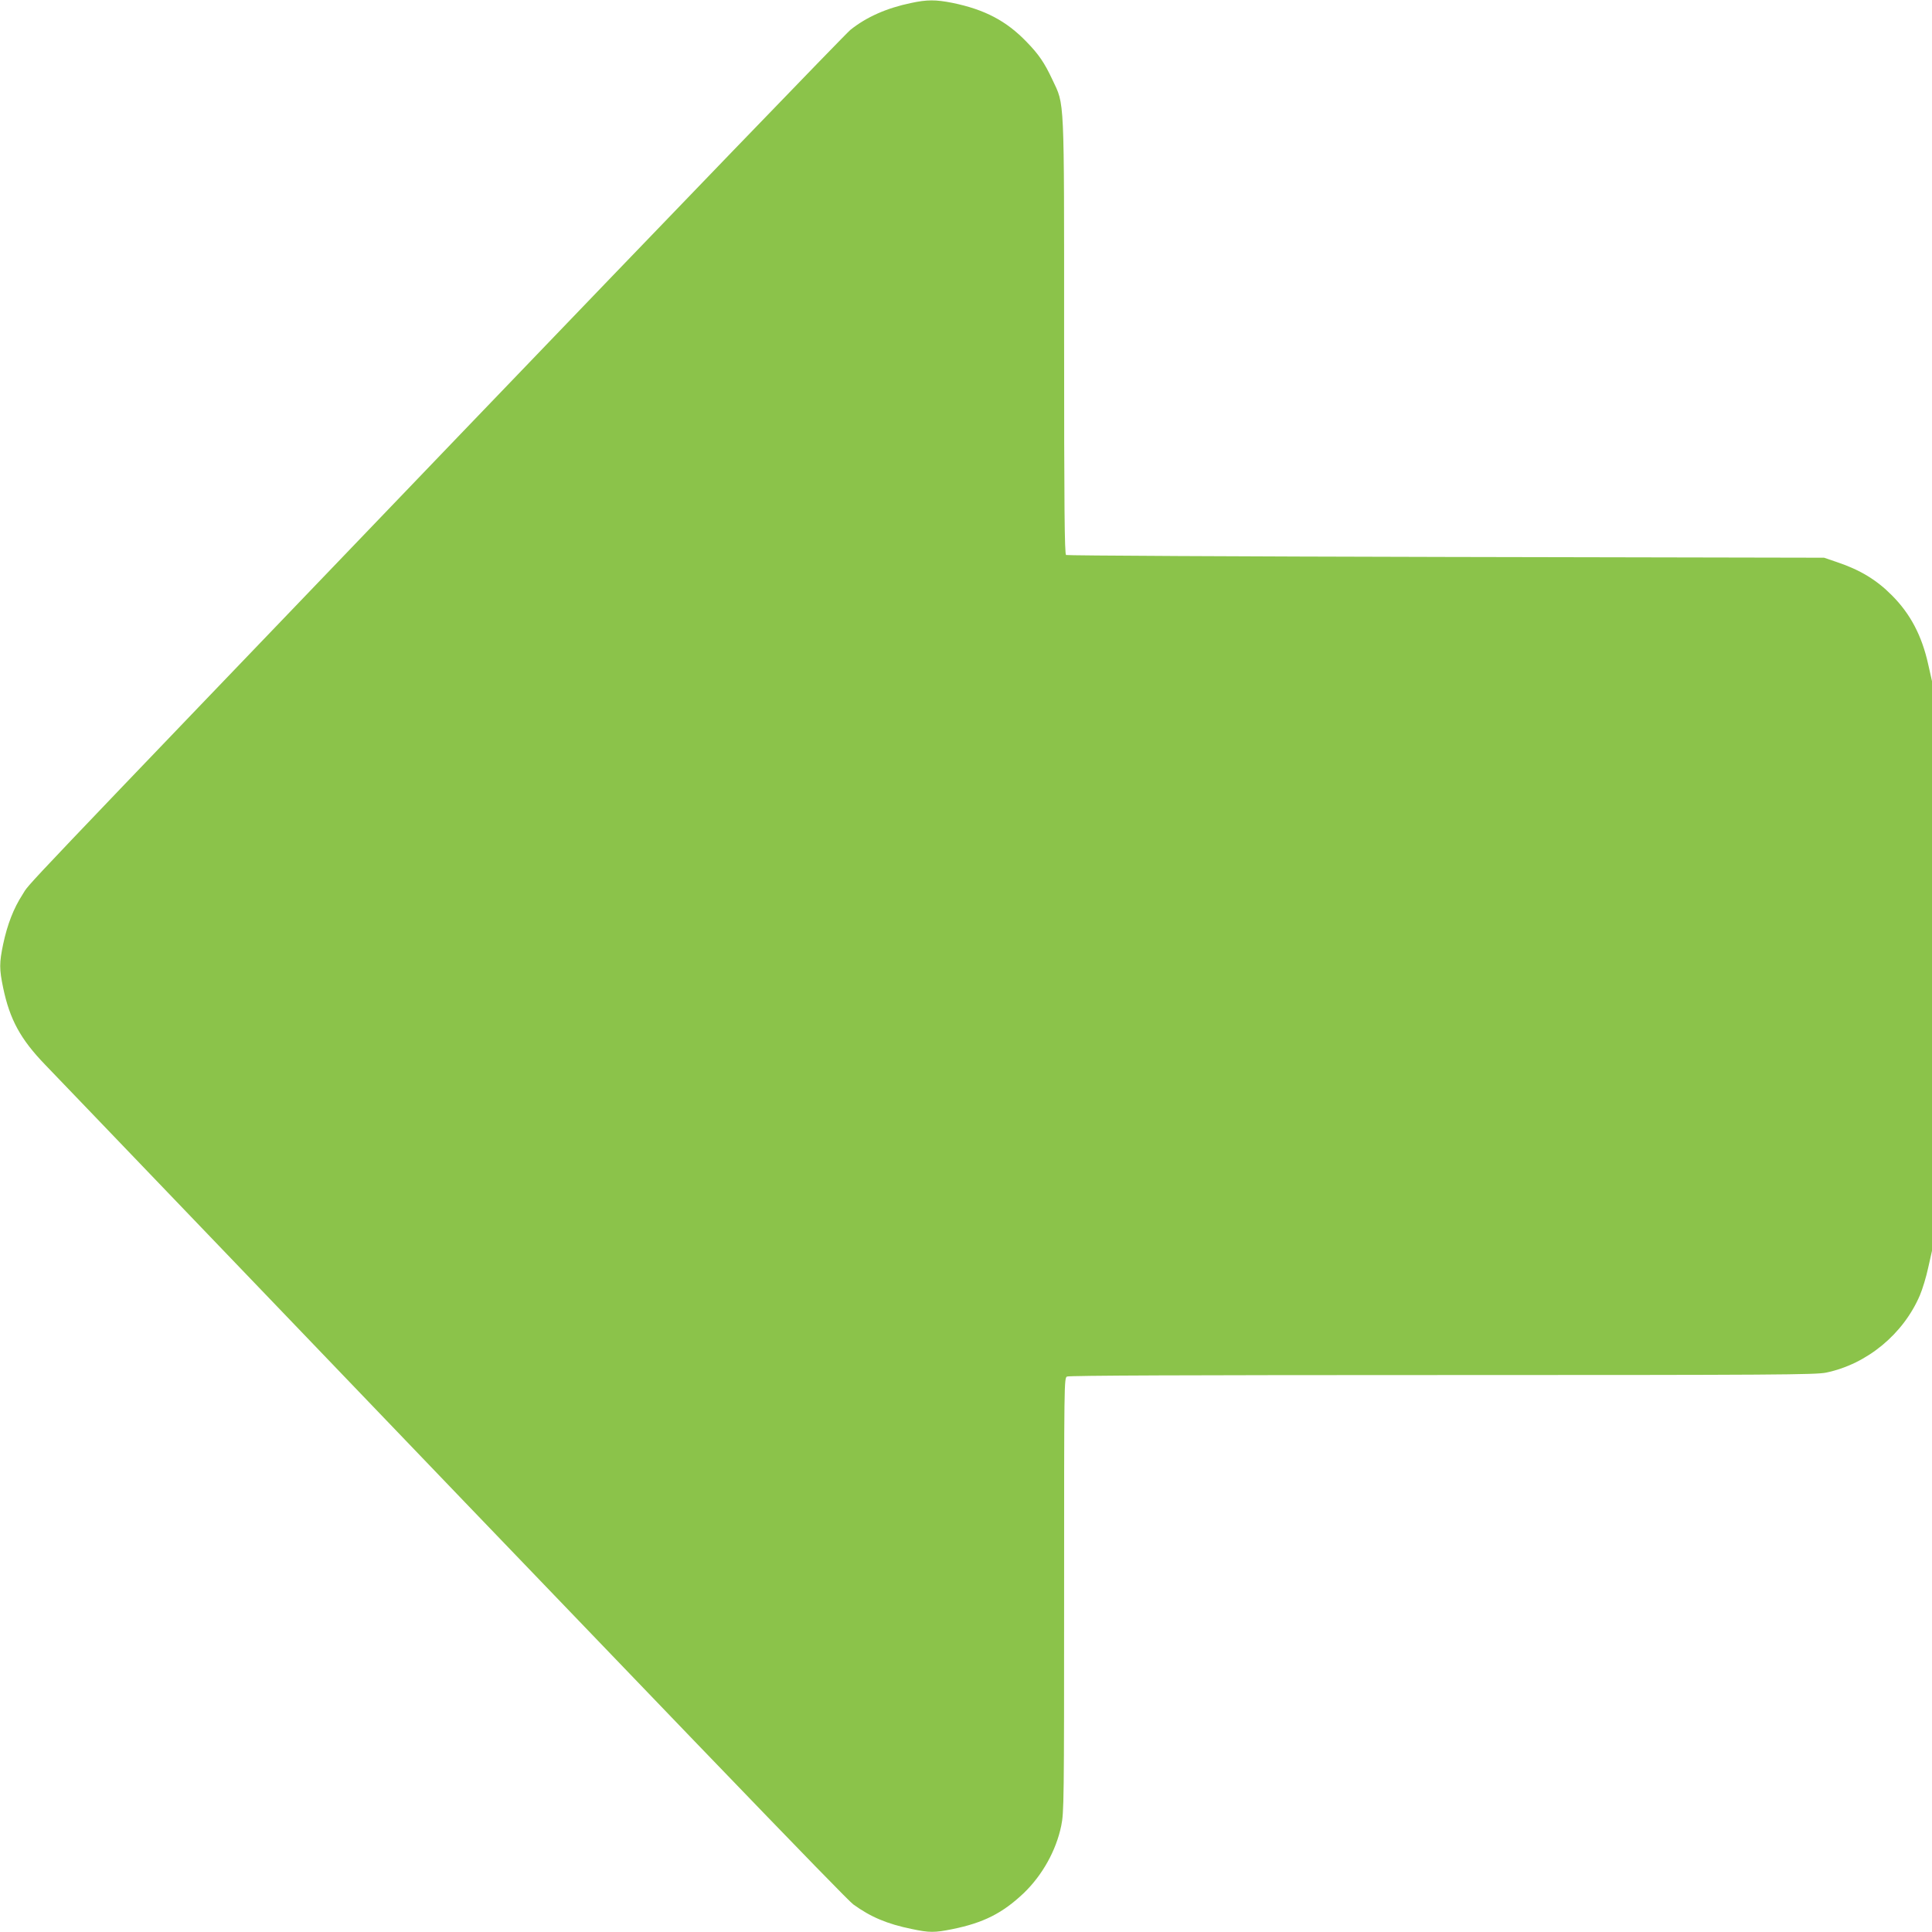
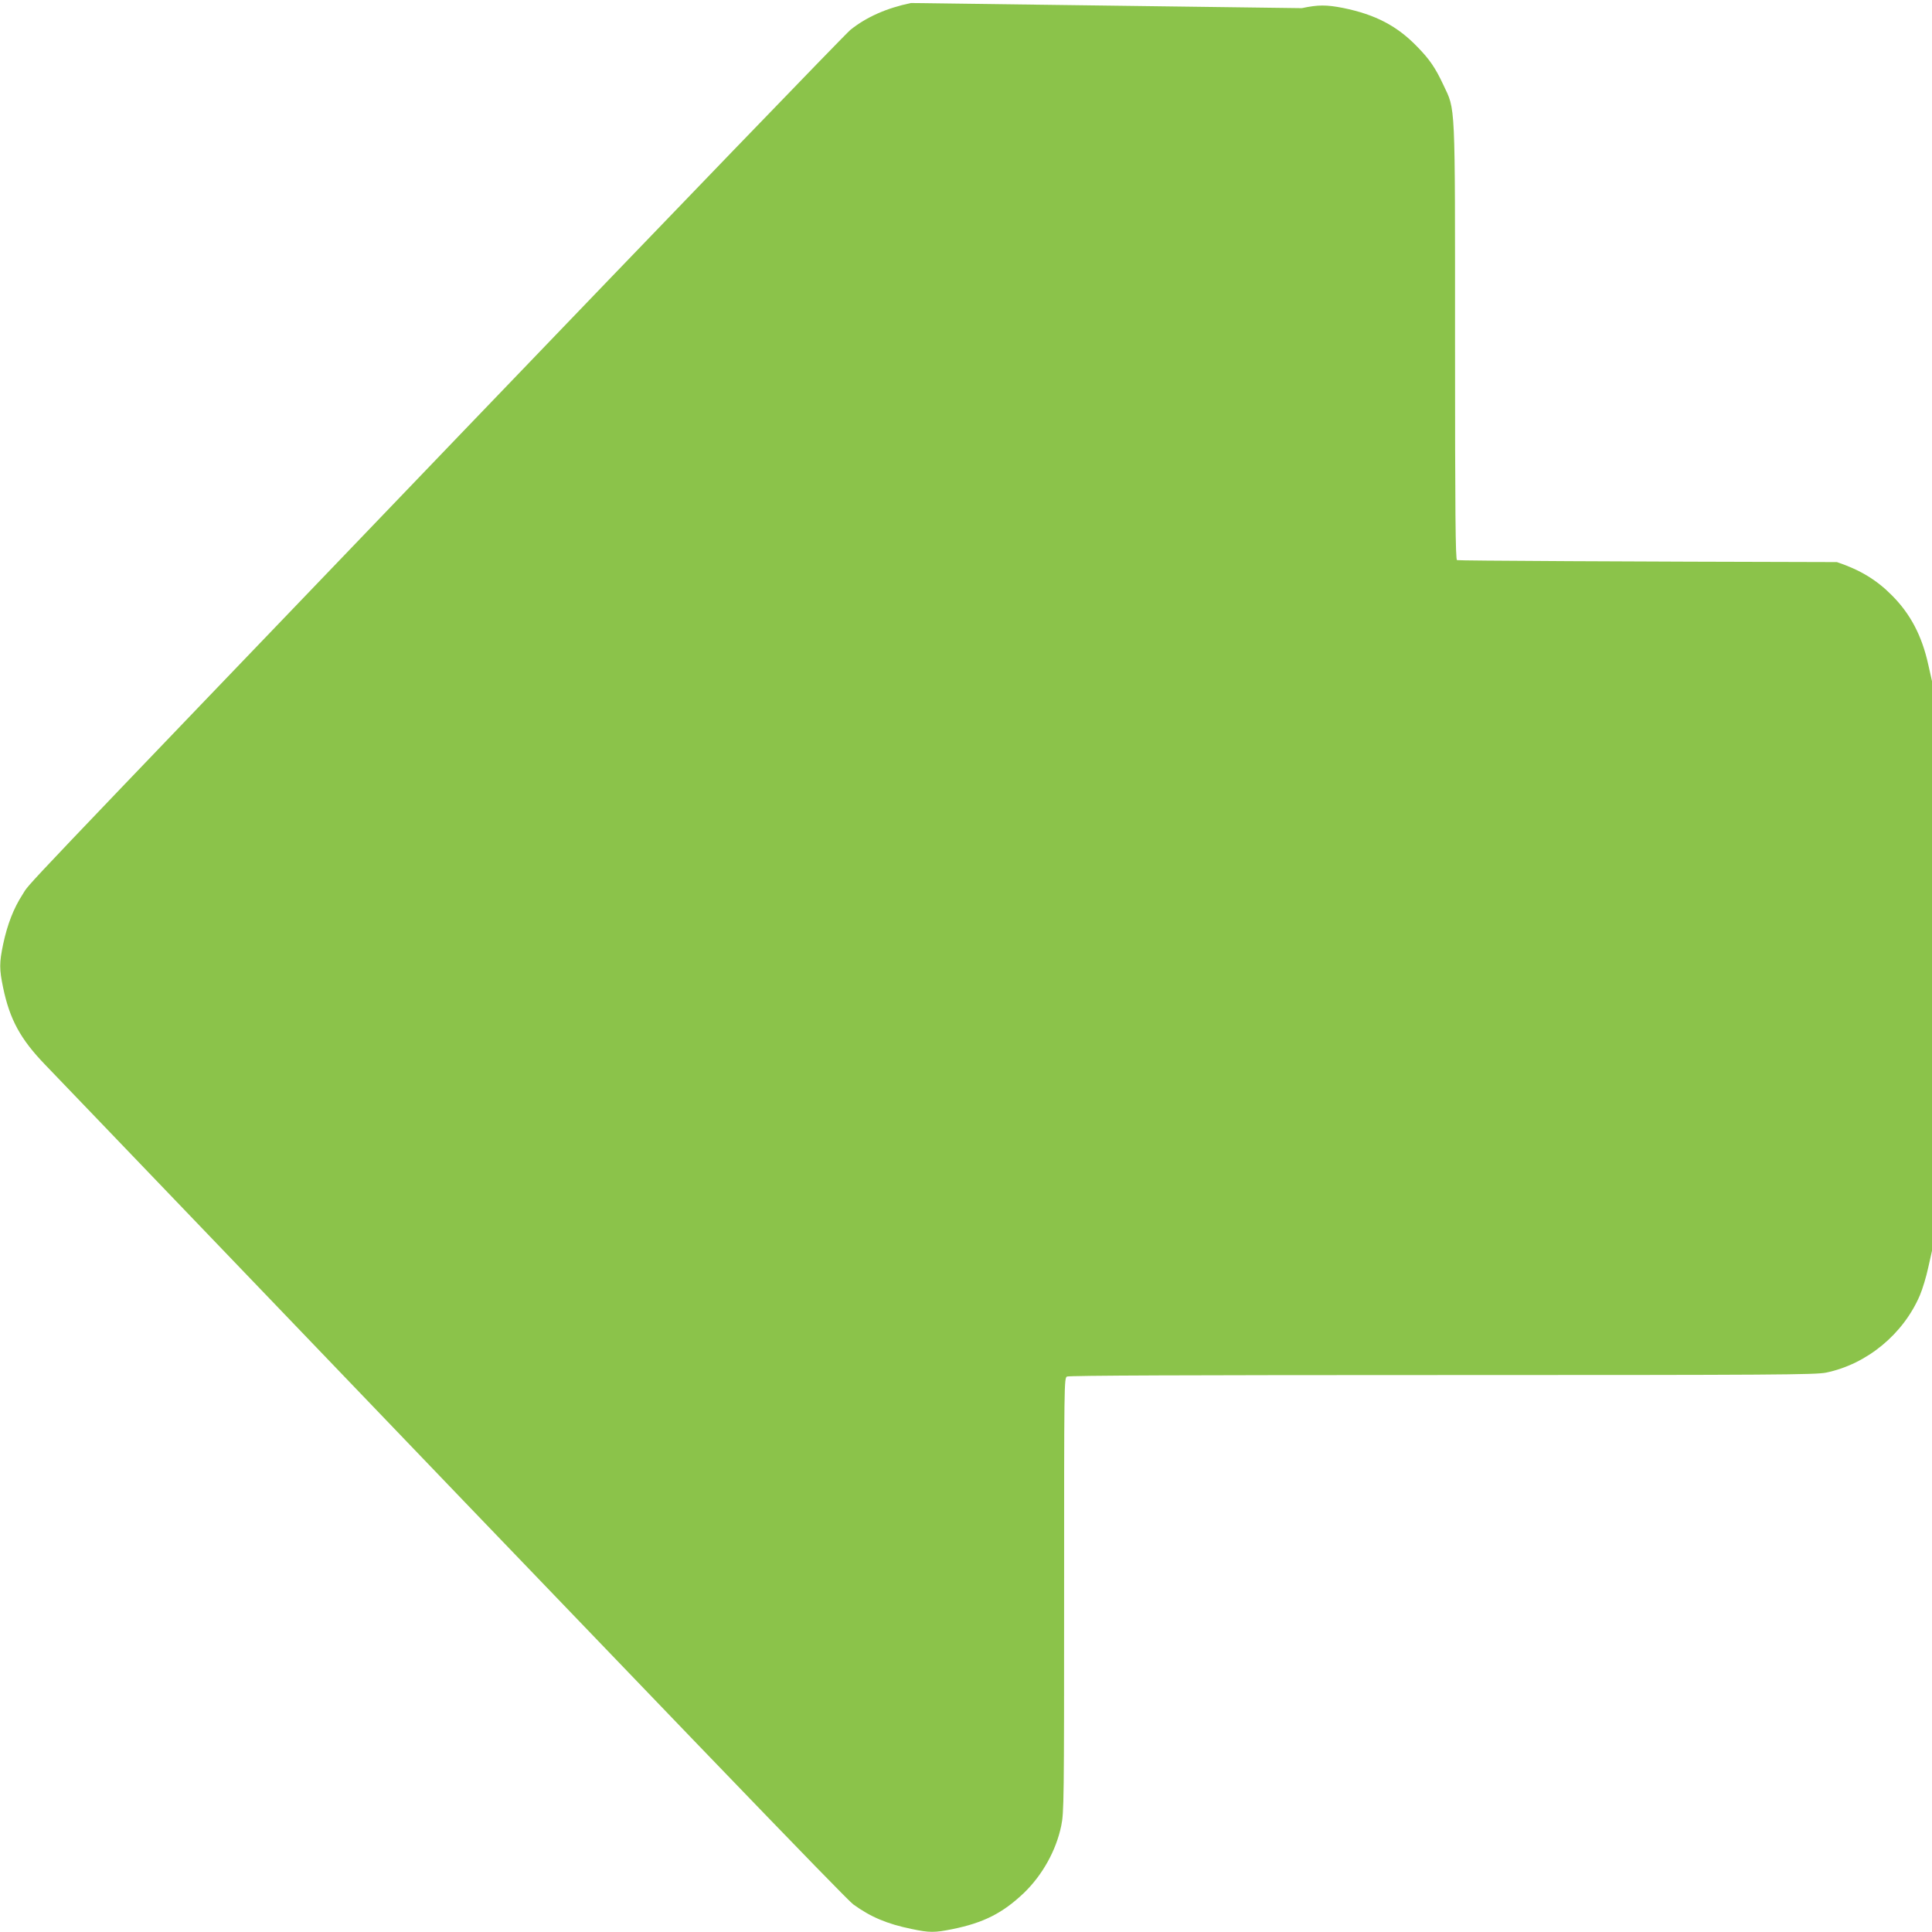
<svg xmlns="http://www.w3.org/2000/svg" version="1.0" width="1280pt" height="1280pt" viewBox="0 0 1280 1280" preserveAspectRatio="xMidYMid meet">
  <g transform="translate(0,1280) scale(0.1,-0.1)" fill="#8bc34a" stroke="none">
-     <path d="M6035 12780 c-162 -34 -295 -93 -401 -178 -32 -26 -1194 -1231 -2582 -2677 -3068 -3198 -2844 -2962 -2903 -3052 -59 -91 -100 -197 -128 -328 -26 -124 -26 -166 0 -290 44 -210 115 -340 278 -509 53 -55 205 -213 337 -351 3949 -4118 4965 -5173 5017 -5212 114 -83 225 -130 387 -163 118 -25 151 -25 270 -1 207 42 333 106 474 240 122 118 213 280 247 445 18 87 19 159 19 1528 0 1411 0 1437 19 1448 14 7 805 10 2486 10 2211 0 2474 2 2543 16 271 56 512 255 622 513 17 40 42 122 55 183 l25 111 0 1887 0 1887 -25 111 c-42 190 -118 335 -241 458 -102 103 -212 169 -364 220 l-85 29 -2505 5 c-1378 3 -2511 9 -2517 13 -10 6 -13 307 -13 1445 0 1622 4 1530 -78 1705 -52 111 -90 167 -171 250 -134 139 -277 214 -491 258 -112 22 -167 22 -275 -1z" />
+     <path d="M6035 12780 c-162 -34 -295 -93 -401 -178 -32 -26 -1194 -1231 -2582 -2677 -3068 -3198 -2844 -2962 -2903 -3052 -59 -91 -100 -197 -128 -328 -26 -124 -26 -166 0 -290 44 -210 115 -340 278 -509 53 -55 205 -213 337 -351 3949 -4118 4965 -5173 5017 -5212 114 -83 225 -130 387 -163 118 -25 151 -25 270 -1 207 42 333 106 474 240 122 118 213 280 247 445 18 87 19 159 19 1528 0 1411 0 1437 19 1448 14 7 805 10 2486 10 2211 0 2474 2 2543 16 271 56 512 255 622 513 17 40 42 122 55 183 l25 111 0 1887 0 1887 -25 111 c-42 190 -118 335 -241 458 -102 103 -212 169 -364 220 c-1378 3 -2511 9 -2517 13 -10 6 -13 307 -13 1445 0 1622 4 1530 -78 1705 -52 111 -90 167 -171 250 -134 139 -277 214 -491 258 -112 22 -167 22 -275 -1z" />
  </g>
</svg>